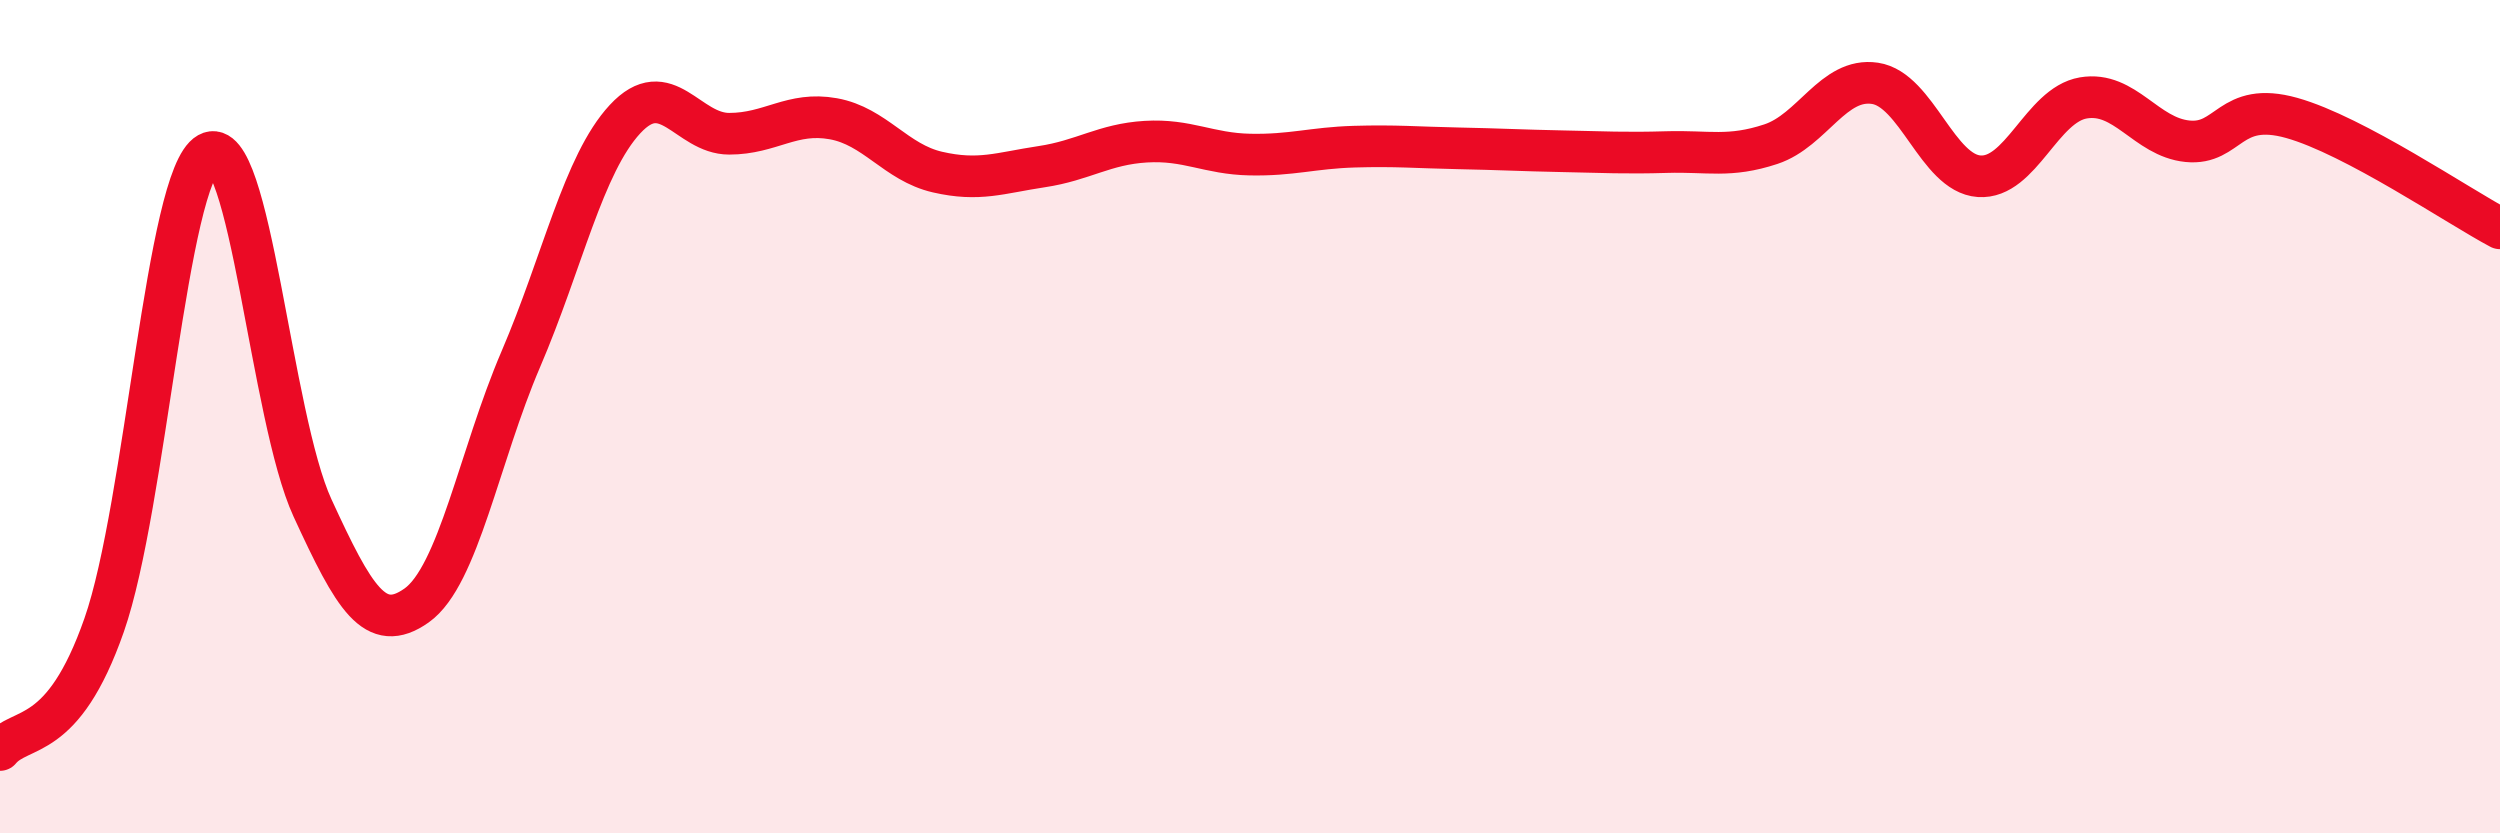
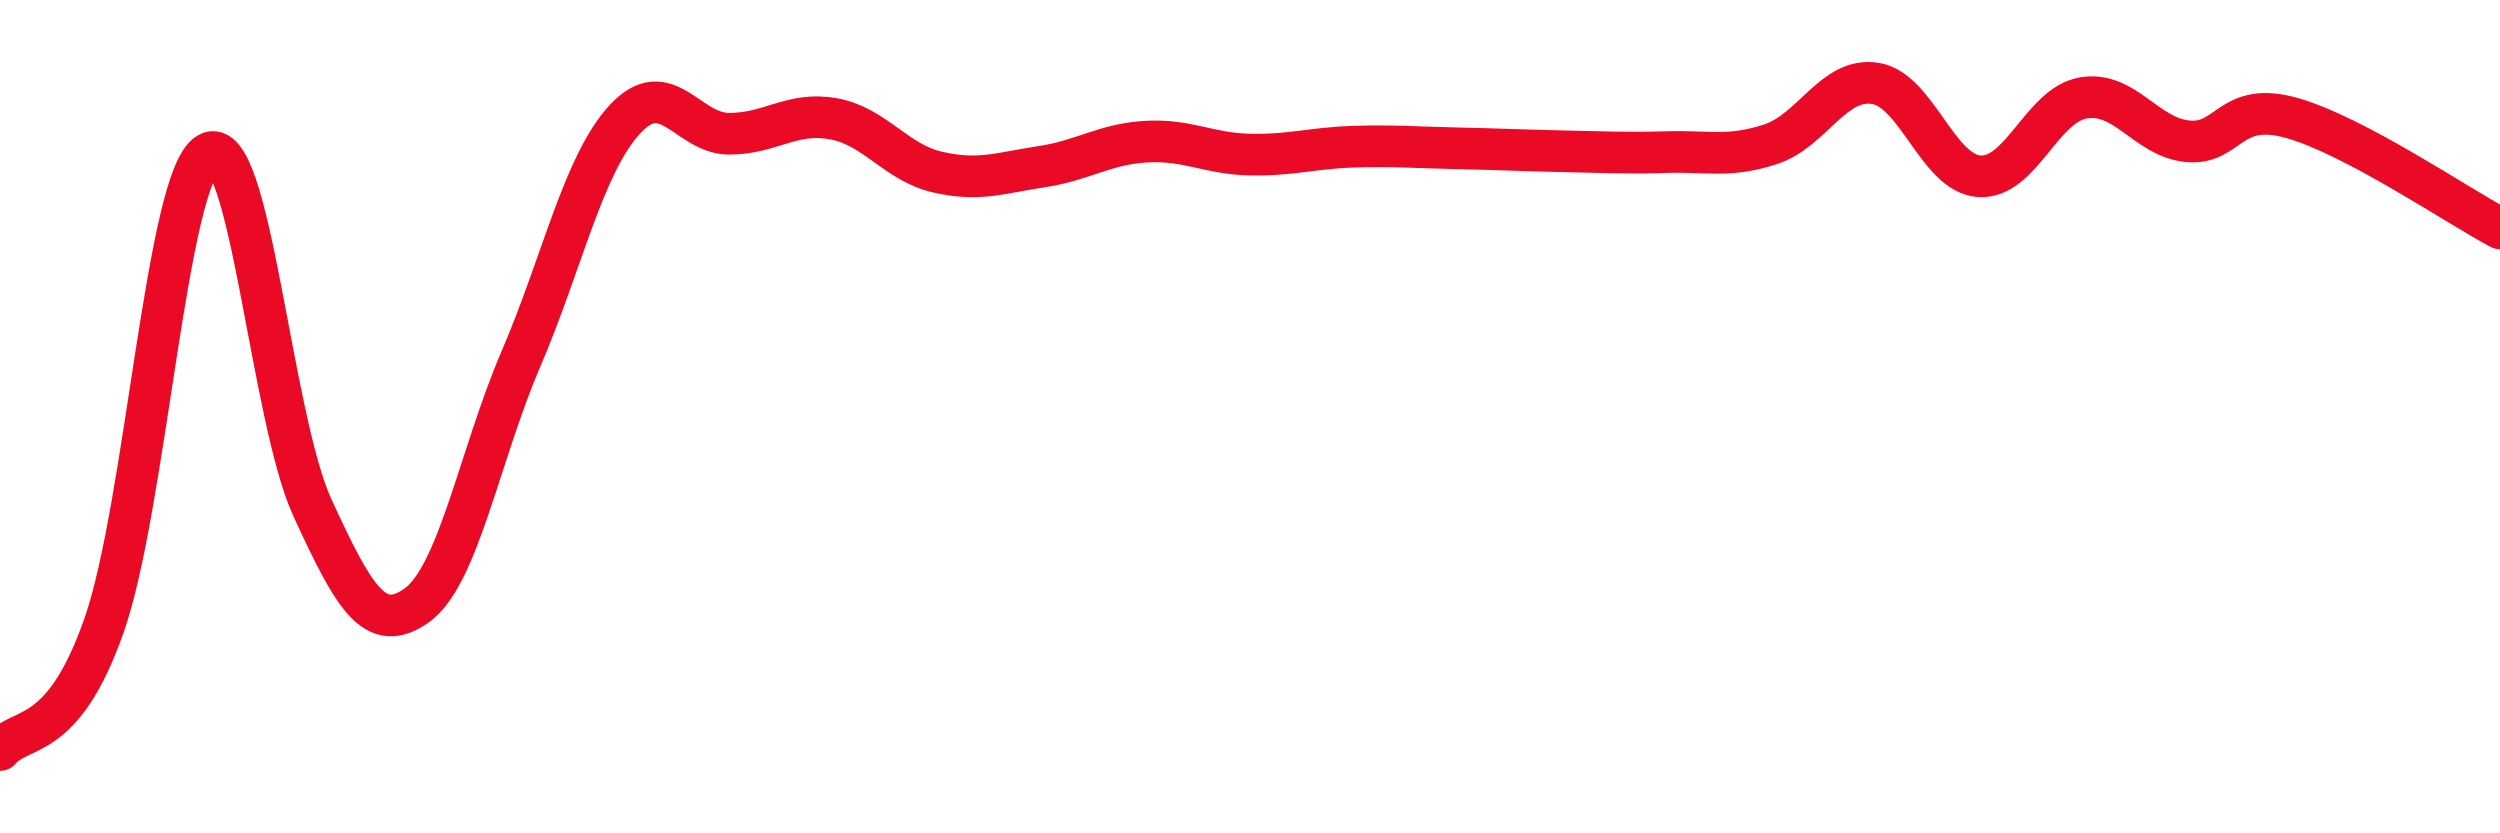
<svg xmlns="http://www.w3.org/2000/svg" width="60" height="20" viewBox="0 0 60 20">
-   <path d="M 0,18 C 0.5,17.4 1.5,17.86 2.5,15 C 3.5,12.14 4,4.24 5,3.68 C 6,3.12 6.5,10.02 7.5,12.19 C 8.5,14.36 9,15.24 10,14.53 C 11,13.82 11.5,10.95 12.5,8.62 C 13.5,6.29 14,3.94 15,2.86 C 16,1.78 16.5,3.21 17.5,3.21 C 18.5,3.21 19,2.67 20,2.85 C 21,3.03 21.5,3.9 22.5,4.13 C 23.5,4.36 24,4.15 25,4 C 26,3.85 26.5,3.46 27.5,3.4 C 28.5,3.34 29,3.69 30,3.71 C 31,3.73 31.5,3.55 32.5,3.52 C 33.5,3.49 34,3.54 35,3.56 C 36,3.58 36.5,3.61 37.5,3.63 C 38.5,3.65 39,3.68 40,3.65 C 41,3.62 41.5,3.79 42.5,3.46 C 43.5,3.13 44,1.85 45,2 C 46,2.15 46.5,4.16 47.5,4.23 C 48.5,4.3 49,2.52 50,2.35 C 51,2.18 51.5,3.29 52.5,3.39 C 53.5,3.49 53.5,2.41 55,2.83 C 56.5,3.25 59,4.95 60,5.48L60 20L0 20Z" fill="#EB0A25" opacity="0.1" stroke-linecap="round" stroke-linejoin="round" />
  <path d="M 0,18 C 0.5,17.4 1.5,17.86 2.5,15 C 3.5,12.14 4,4.24 5,3.68 C 6,3.12 6.5,10.02 7.5,12.19 C 8.5,14.36 9,15.24 10,14.53 C 11,13.82 11.5,10.95 12.5,8.62 C 13.5,6.29 14,3.94 15,2.86 C 16,1.78 16.5,3.21 17.5,3.21 C 18.5,3.21 19,2.67 20,2.85 C 21,3.03 21.5,3.9 22.5,4.13 C 23.5,4.36 24,4.15 25,4 C 26,3.85 26.5,3.46 27.5,3.4 C 28.5,3.34 29,3.69 30,3.71 C 31,3.73 31.5,3.55 32.5,3.52 C 33.5,3.49 34,3.54 35,3.56 C 36,3.58 36.5,3.61 37.5,3.63 C 38.5,3.65 39,3.68 40,3.65 C 41,3.62 41.5,3.79 42.5,3.46 C 43.5,3.13 44,1.85 45,2 C 46,2.15 46.5,4.16 47.5,4.23 C 48.5,4.3 49,2.52 50,2.35 C 51,2.18 51.5,3.29 52.5,3.39 C 53.5,3.49 53.5,2.41 55,2.83 C 56.5,3.25 59,4.95 60,5.48" stroke="#EB0A25" stroke-width="1" fill="none" stroke-linecap="round" stroke-linejoin="round" />
</svg>